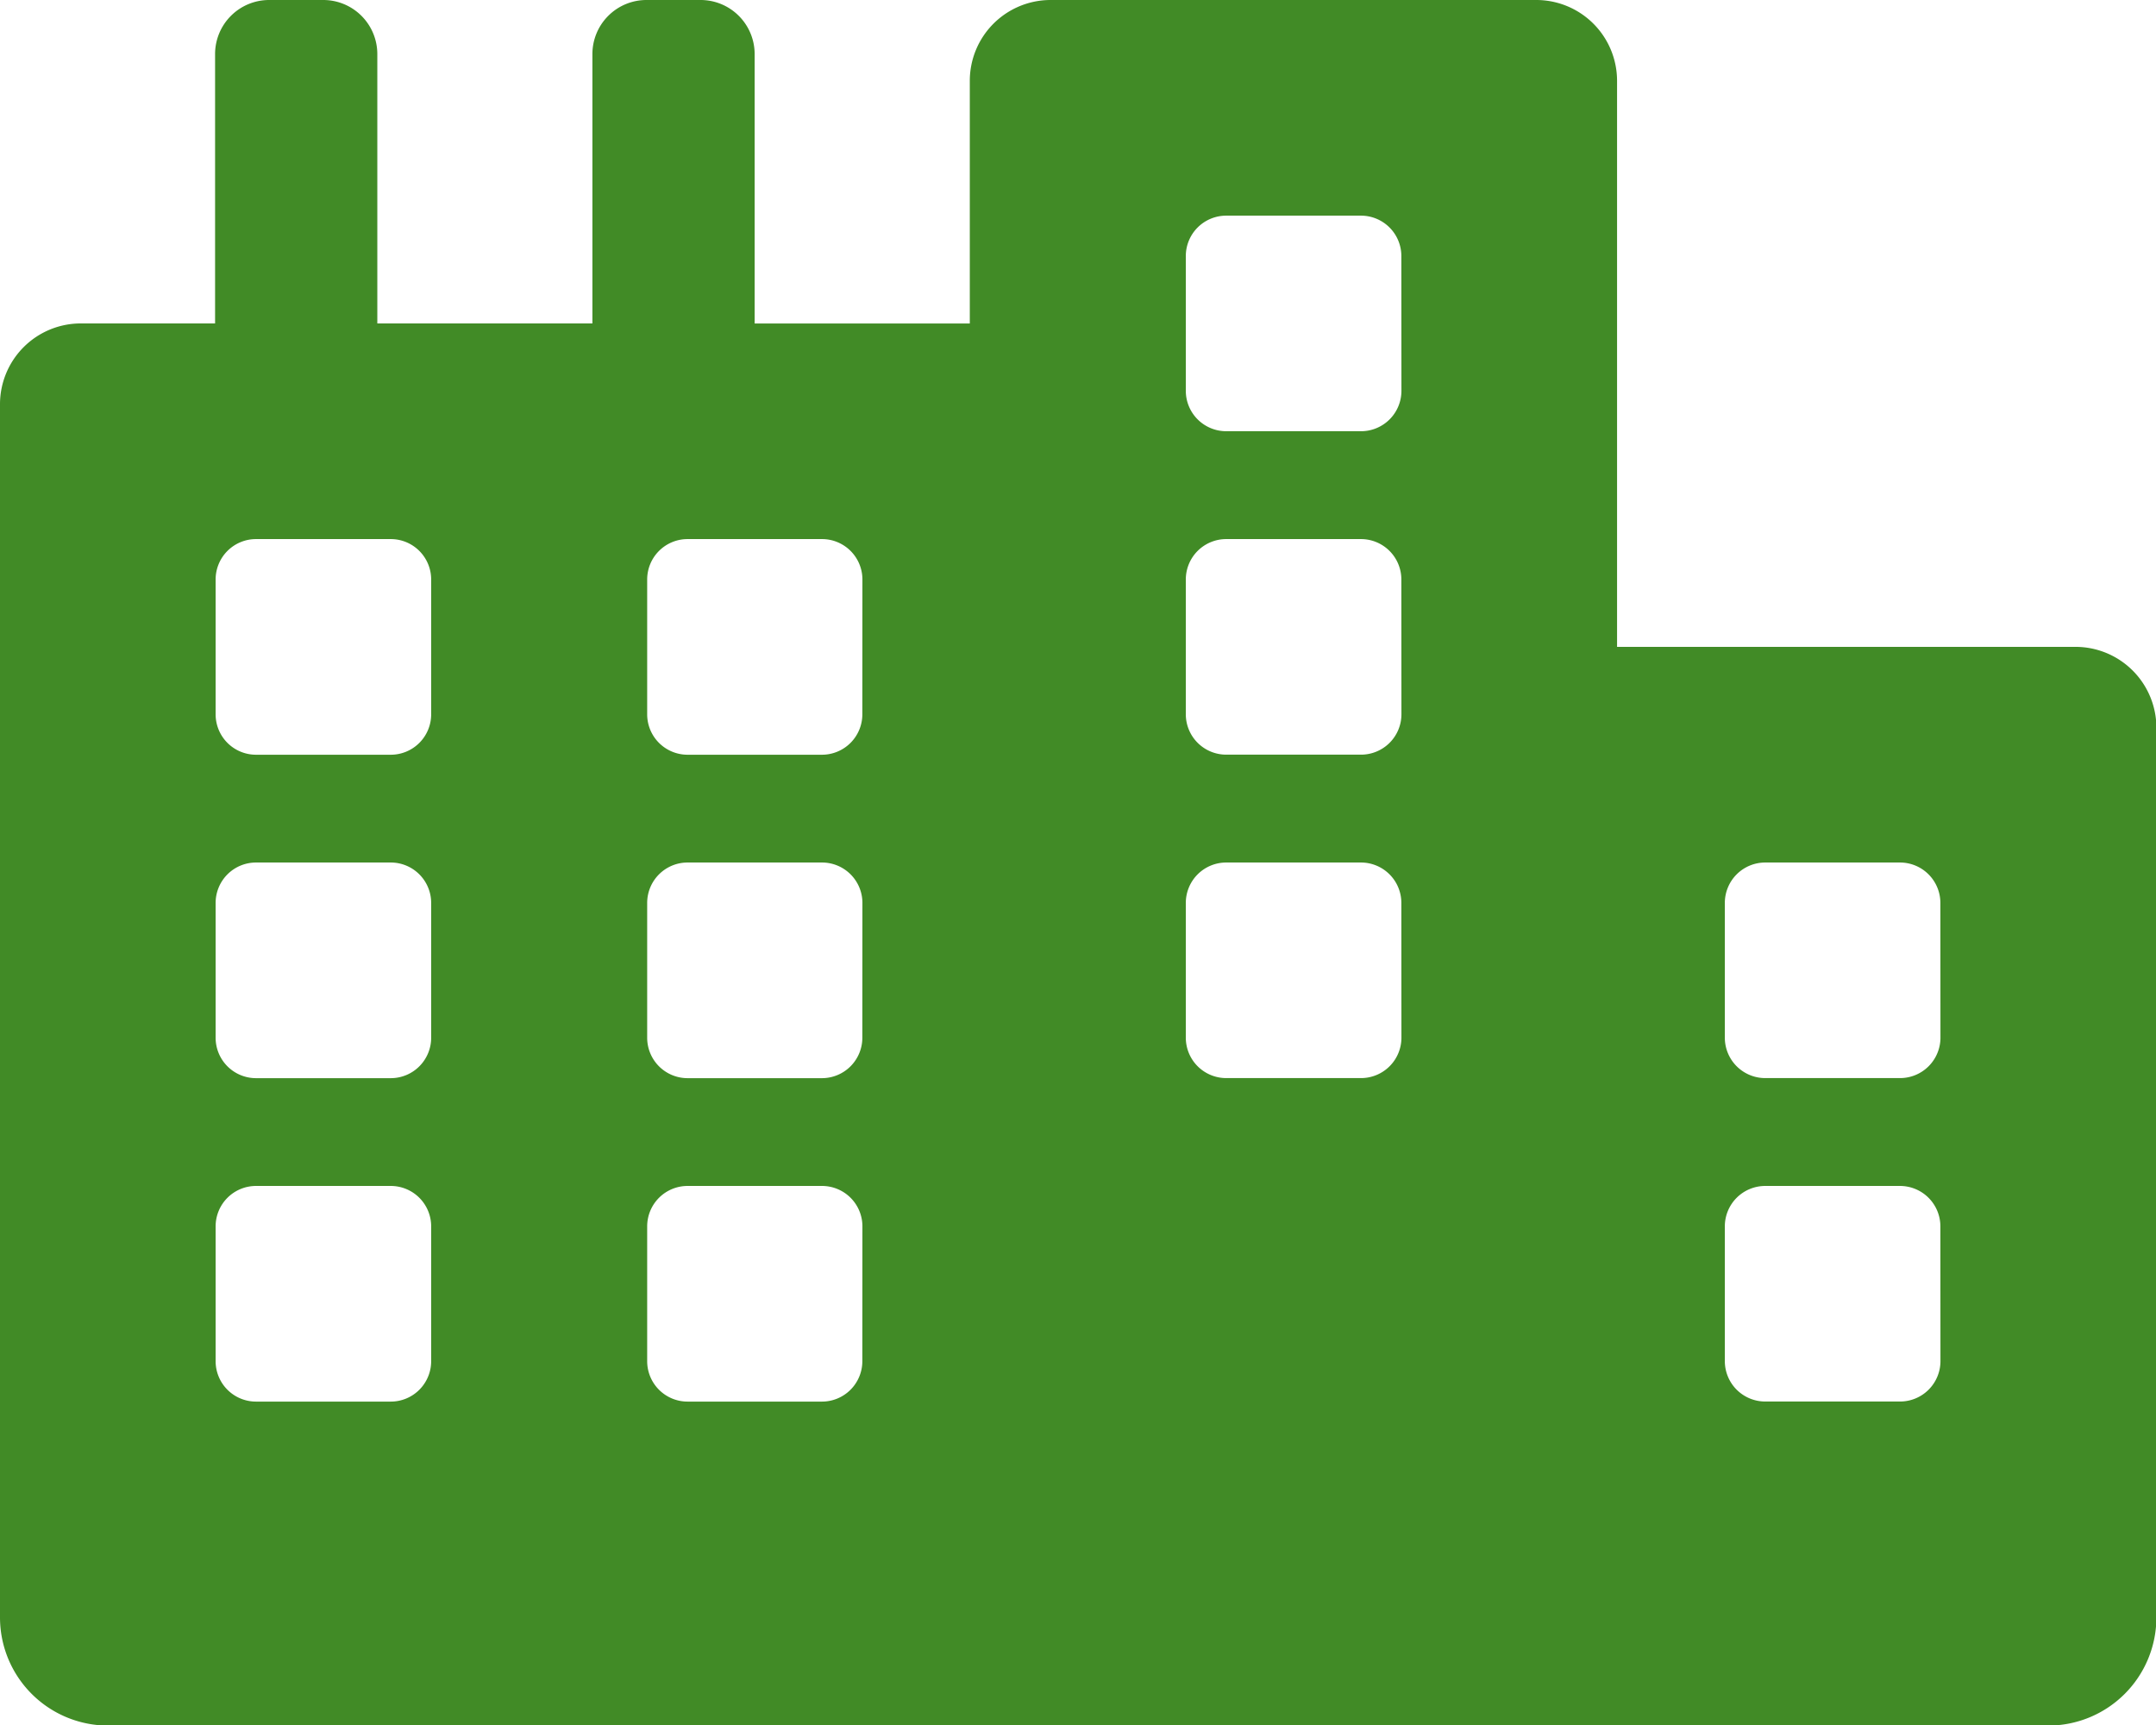
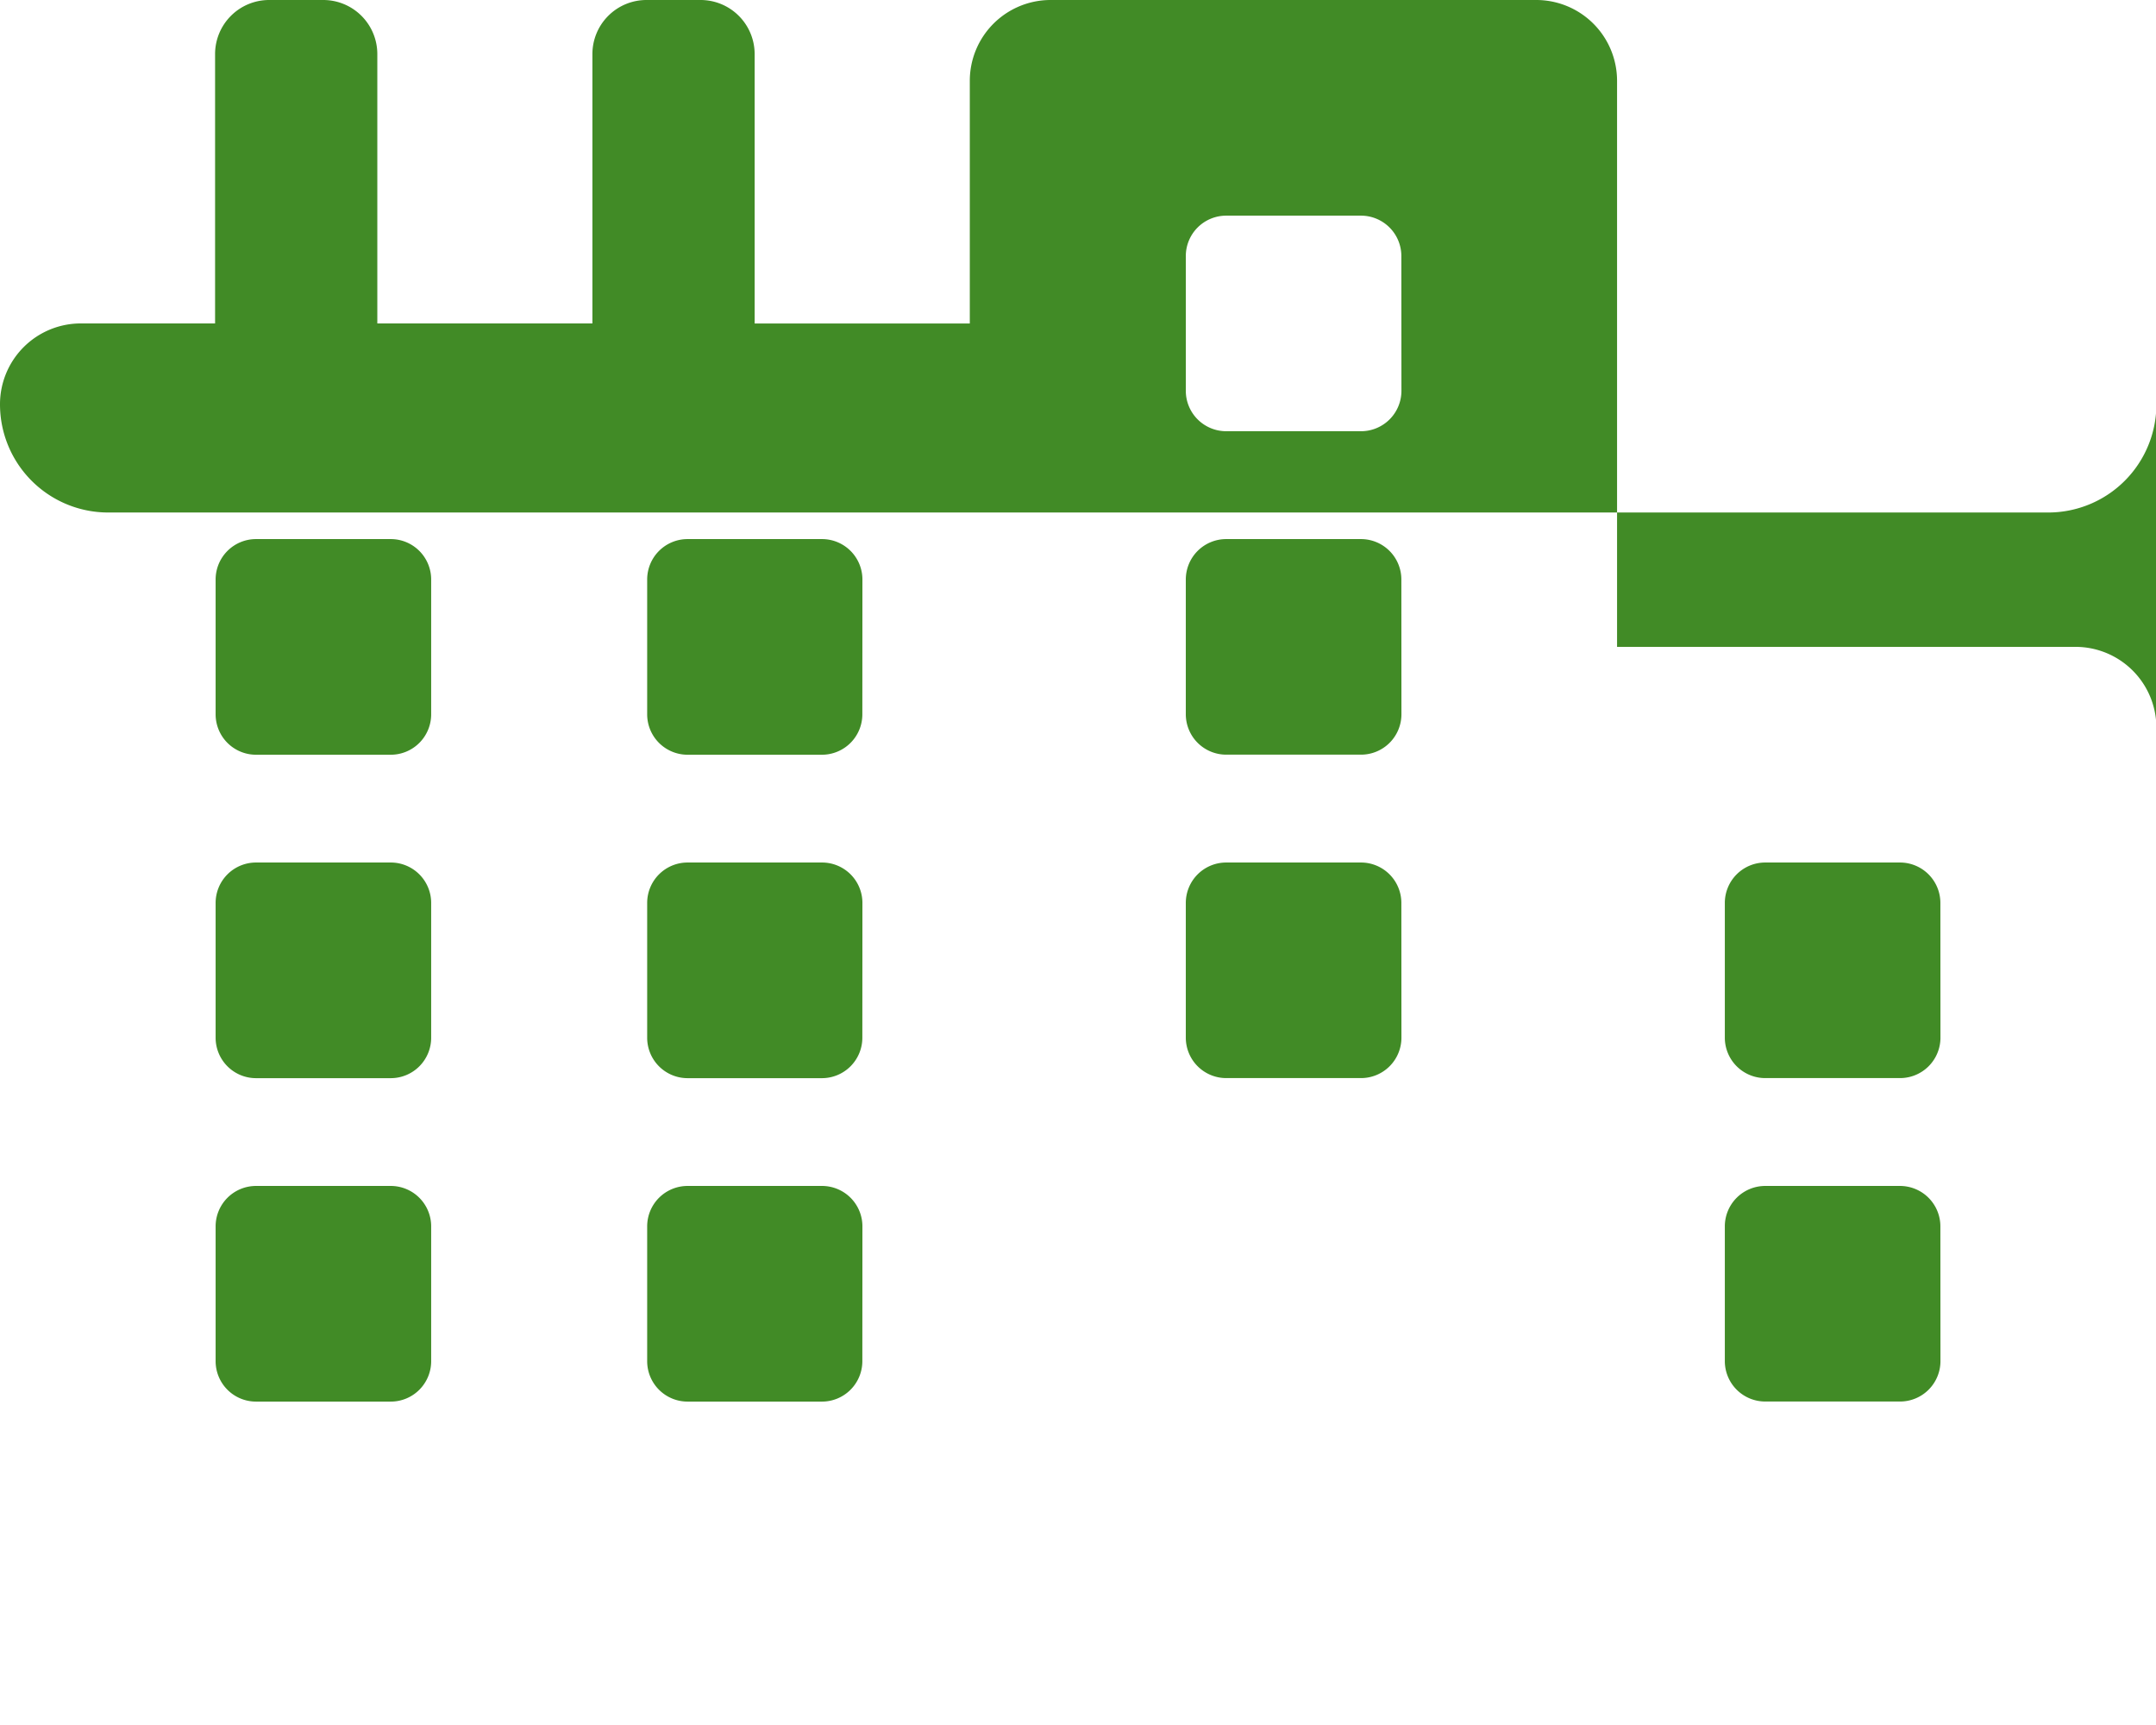
<svg xmlns="http://www.w3.org/2000/svg" width="27.907" height="22.326" viewBox="0 0 27.907 22.326">
-   <path id="FontAwsome_city_" data-name="FontAwsome (city)" d="M26.861,8.372h-5.93V1.047A1.046,1.046,0,0,0,19.884,0H13.6a1.046,1.046,0,0,0-1.047,1.047v3.14H9.768V.7a.7.7,0,0,0-.7-.7h-.7a.7.7,0,0,0-.7.7V4.186H4.884V.7a.7.7,0,0,0-.7-.7h-.7a.7.7,0,0,0-.7.7V4.186H1.047A1.046,1.046,0,0,0,0,5.233v15.7a1.4,1.4,0,0,0,1.4,1.4H26.512a1.4,1.4,0,0,0,1.4-1.4V9.419A1.047,1.047,0,0,0,26.861,8.372ZM5.581,17.617a.523.523,0,0,1-.523.523H3.314a.523.523,0,0,1-.523-.523V15.872a.523.523,0,0,1,.523-.523H5.058a.523.523,0,0,1,.523.523Zm0-4.186a.523.523,0,0,1-.523.523H3.314a.523.523,0,0,1-.523-.523V11.686a.523.523,0,0,1,.523-.523H5.058a.523.523,0,0,1,.523.523Zm0-4.186a.523.523,0,0,1-.523.523H3.314a.523.523,0,0,1-.523-.523V7.5a.523.523,0,0,1,.523-.523H5.058a.523.523,0,0,1,.523.523Zm5.581,8.372a.523.523,0,0,1-.523.523H8.9a.523.523,0,0,1-.523-.523V15.872a.523.523,0,0,1,.523-.523H10.64a.523.523,0,0,1,.523.523Zm0-4.186a.523.523,0,0,1-.523.523H8.9a.523.523,0,0,1-.523-.523V11.686a.523.523,0,0,1,.523-.523H10.64a.523.523,0,0,1,.523.523Zm0-4.186a.523.523,0,0,1-.523.523H8.9a.523.523,0,0,1-.523-.523V7.5A.523.523,0,0,1,8.9,6.977H10.64a.523.523,0,0,1,.523.523ZM18.14,13.43a.523.523,0,0,1-.523.523H15.872a.523.523,0,0,1-.523-.523V11.686a.523.523,0,0,1,.523-.523h1.744a.523.523,0,0,1,.523.523Zm0-4.186a.523.523,0,0,1-.523.523H15.872a.523.523,0,0,1-.523-.523V7.5a.523.523,0,0,1,.523-.523h1.744a.523.523,0,0,1,.523.523Zm0-4.186a.523.523,0,0,1-.523.523H15.872a.523.523,0,0,1-.523-.523V3.314a.523.523,0,0,1,.523-.523h1.744a.523.523,0,0,1,.523.523Zm6.977,12.558a.523.523,0,0,1-.523.523H22.849a.523.523,0,0,1-.523-.523V15.872a.523.523,0,0,1,.523-.523h1.744a.523.523,0,0,1,.523.523Zm0-4.186a.523.523,0,0,1-.523.523H22.849a.523.523,0,0,1-.523-.523V11.686a.523.523,0,0,1,.523-.523h1.744a.523.523,0,0,1,.523.523Z" fill="#418b26" />
+   <path id="FontAwsome_city_" data-name="FontAwsome (city)" d="M26.861,8.372h-5.93V1.047A1.046,1.046,0,0,0,19.884,0H13.6a1.046,1.046,0,0,0-1.047,1.047v3.14H9.768V.7a.7.7,0,0,0-.7-.7h-.7a.7.7,0,0,0-.7.7V4.186H4.884V.7a.7.7,0,0,0-.7-.7h-.7a.7.7,0,0,0-.7.7V4.186H1.047A1.046,1.046,0,0,0,0,5.233a1.4,1.4,0,0,0,1.4,1.4H26.512a1.4,1.4,0,0,0,1.4-1.4V9.419A1.047,1.047,0,0,0,26.861,8.372ZM5.581,17.617a.523.523,0,0,1-.523.523H3.314a.523.523,0,0,1-.523-.523V15.872a.523.523,0,0,1,.523-.523H5.058a.523.523,0,0,1,.523.523Zm0-4.186a.523.523,0,0,1-.523.523H3.314a.523.523,0,0,1-.523-.523V11.686a.523.523,0,0,1,.523-.523H5.058a.523.523,0,0,1,.523.523Zm0-4.186a.523.523,0,0,1-.523.523H3.314a.523.523,0,0,1-.523-.523V7.5a.523.523,0,0,1,.523-.523H5.058a.523.523,0,0,1,.523.523Zm5.581,8.372a.523.523,0,0,1-.523.523H8.9a.523.523,0,0,1-.523-.523V15.872a.523.523,0,0,1,.523-.523H10.64a.523.523,0,0,1,.523.523Zm0-4.186a.523.523,0,0,1-.523.523H8.9a.523.523,0,0,1-.523-.523V11.686a.523.523,0,0,1,.523-.523H10.64a.523.523,0,0,1,.523.523Zm0-4.186a.523.523,0,0,1-.523.523H8.9a.523.523,0,0,1-.523-.523V7.5A.523.523,0,0,1,8.9,6.977H10.64a.523.523,0,0,1,.523.523ZM18.14,13.43a.523.523,0,0,1-.523.523H15.872a.523.523,0,0,1-.523-.523V11.686a.523.523,0,0,1,.523-.523h1.744a.523.523,0,0,1,.523.523Zm0-4.186a.523.523,0,0,1-.523.523H15.872a.523.523,0,0,1-.523-.523V7.5a.523.523,0,0,1,.523-.523h1.744a.523.523,0,0,1,.523.523Zm0-4.186a.523.523,0,0,1-.523.523H15.872a.523.523,0,0,1-.523-.523V3.314a.523.523,0,0,1,.523-.523h1.744a.523.523,0,0,1,.523.523Zm6.977,12.558a.523.523,0,0,1-.523.523H22.849a.523.523,0,0,1-.523-.523V15.872a.523.523,0,0,1,.523-.523h1.744a.523.523,0,0,1,.523.523Zm0-4.186a.523.523,0,0,1-.523.523H22.849a.523.523,0,0,1-.523-.523V11.686a.523.523,0,0,1,.523-.523h1.744a.523.523,0,0,1,.523.523Z" fill="#418b26" />
</svg>